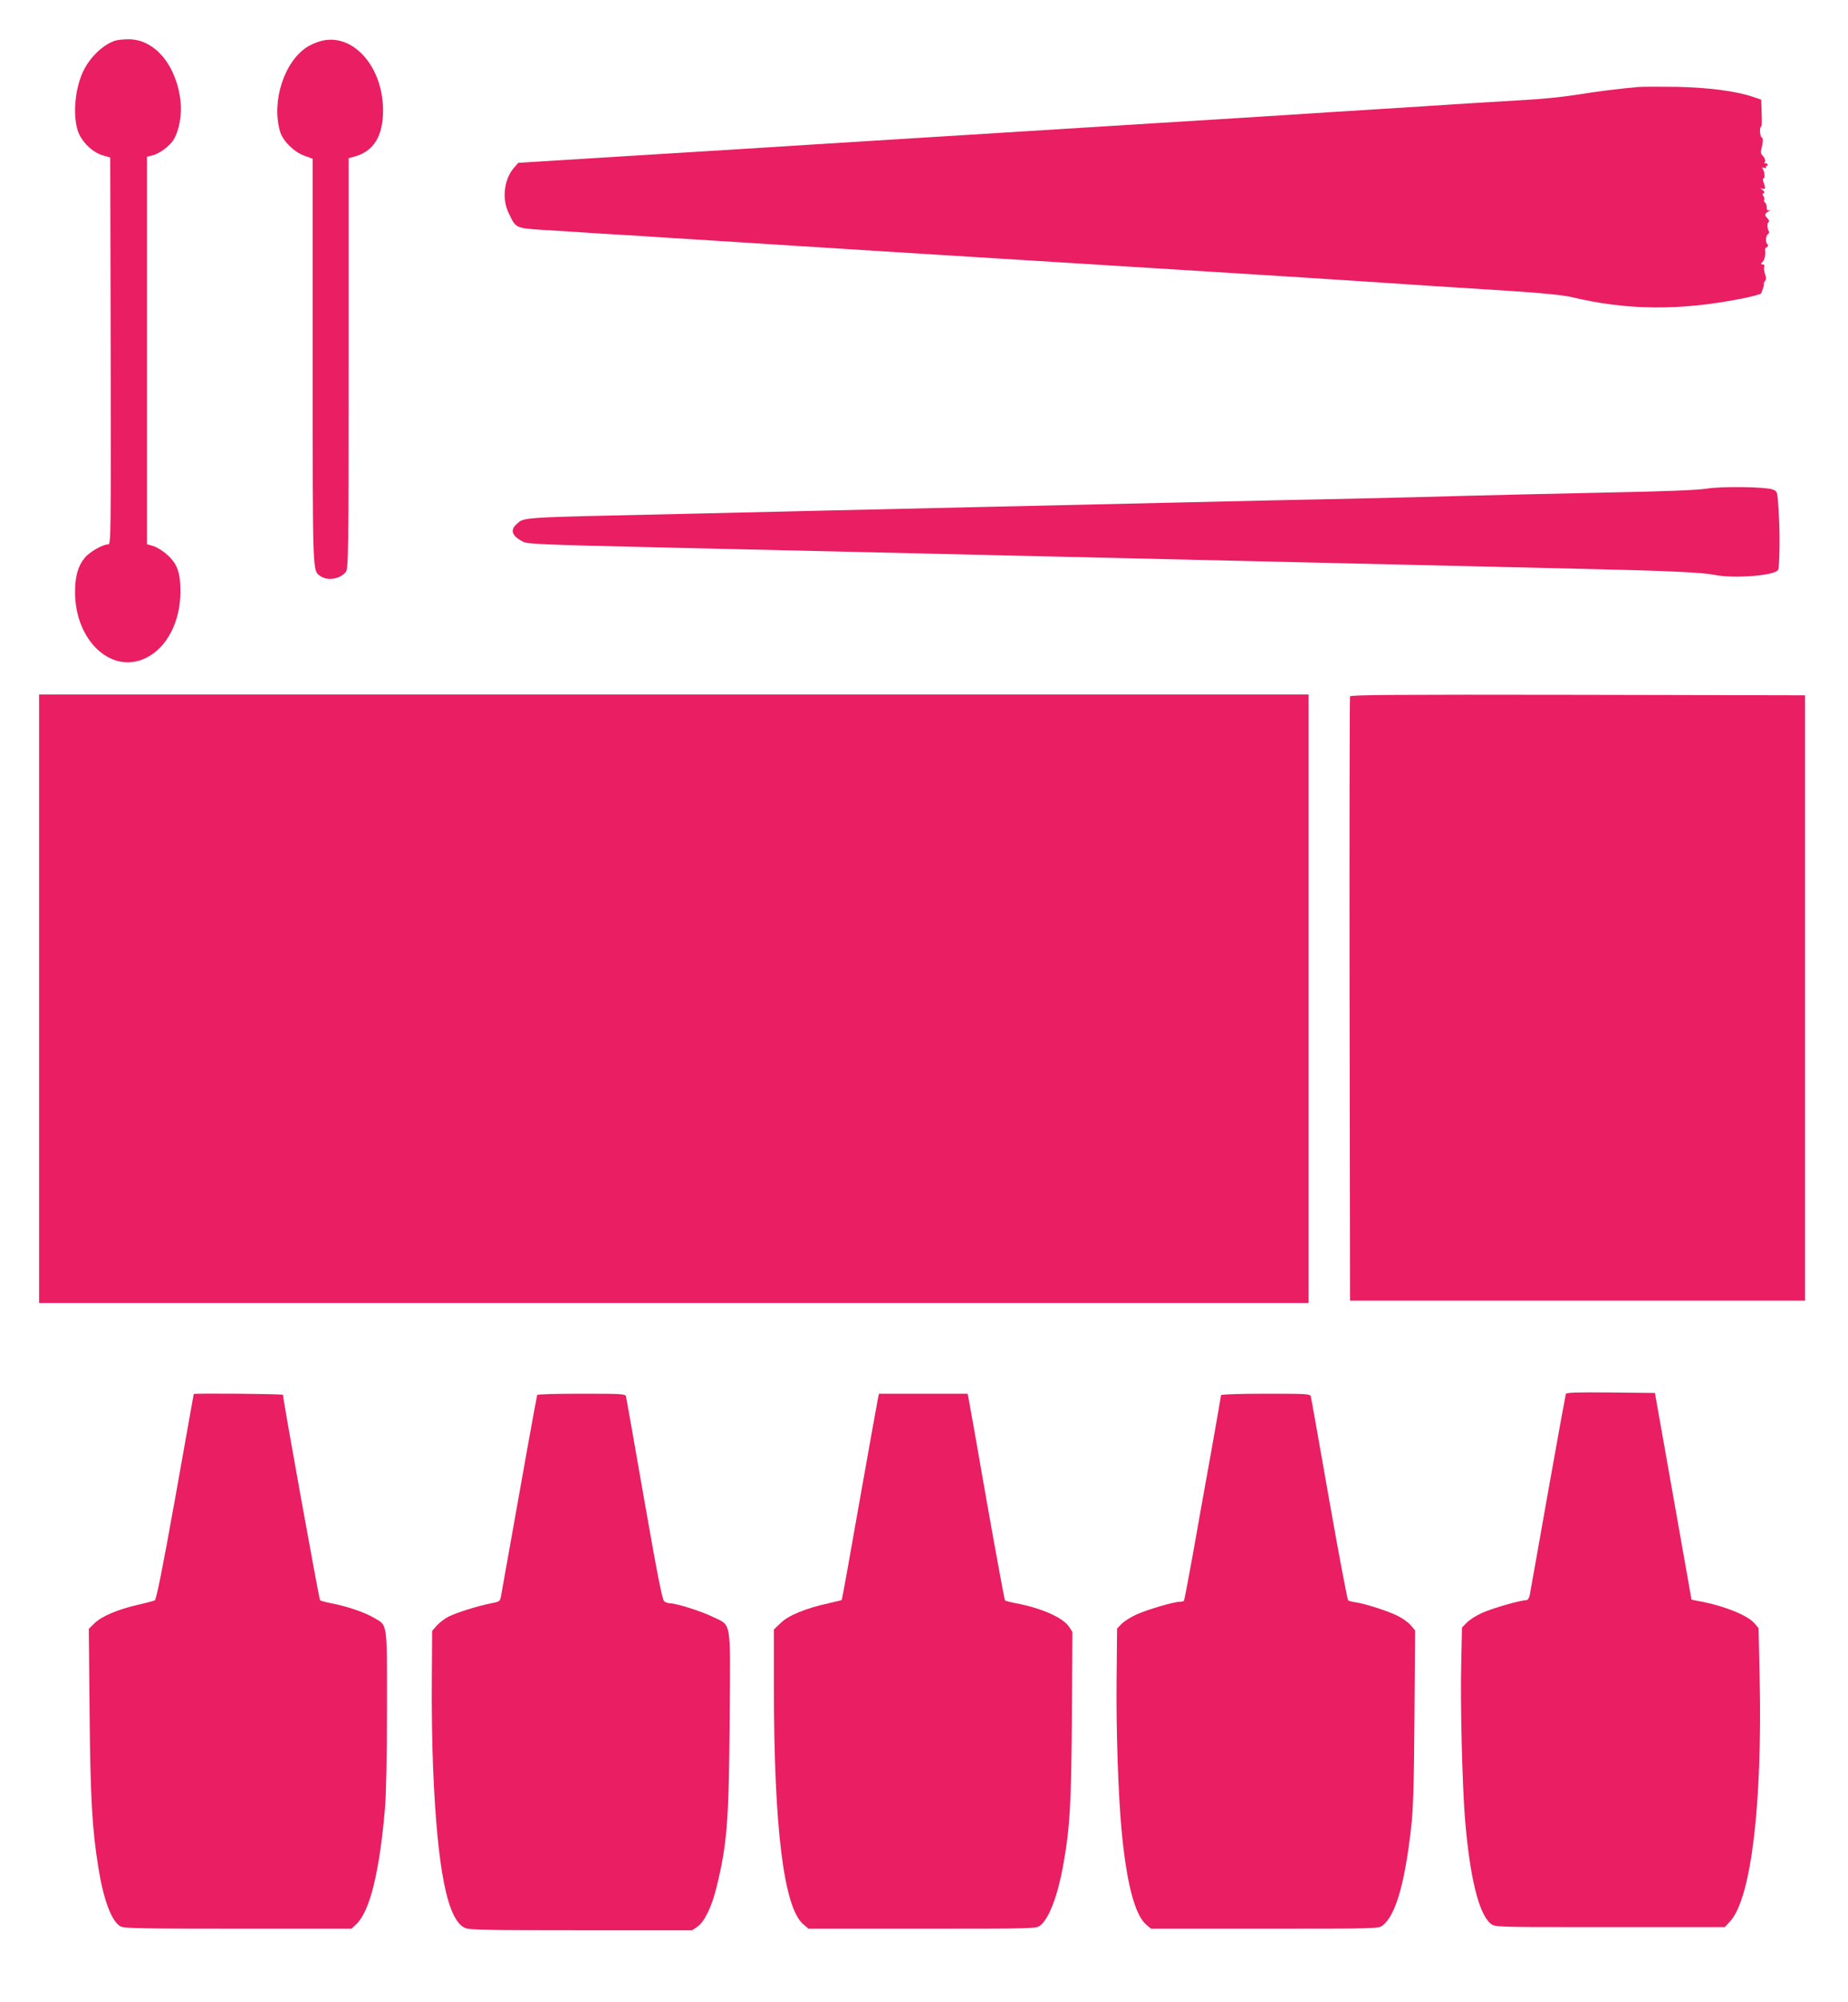
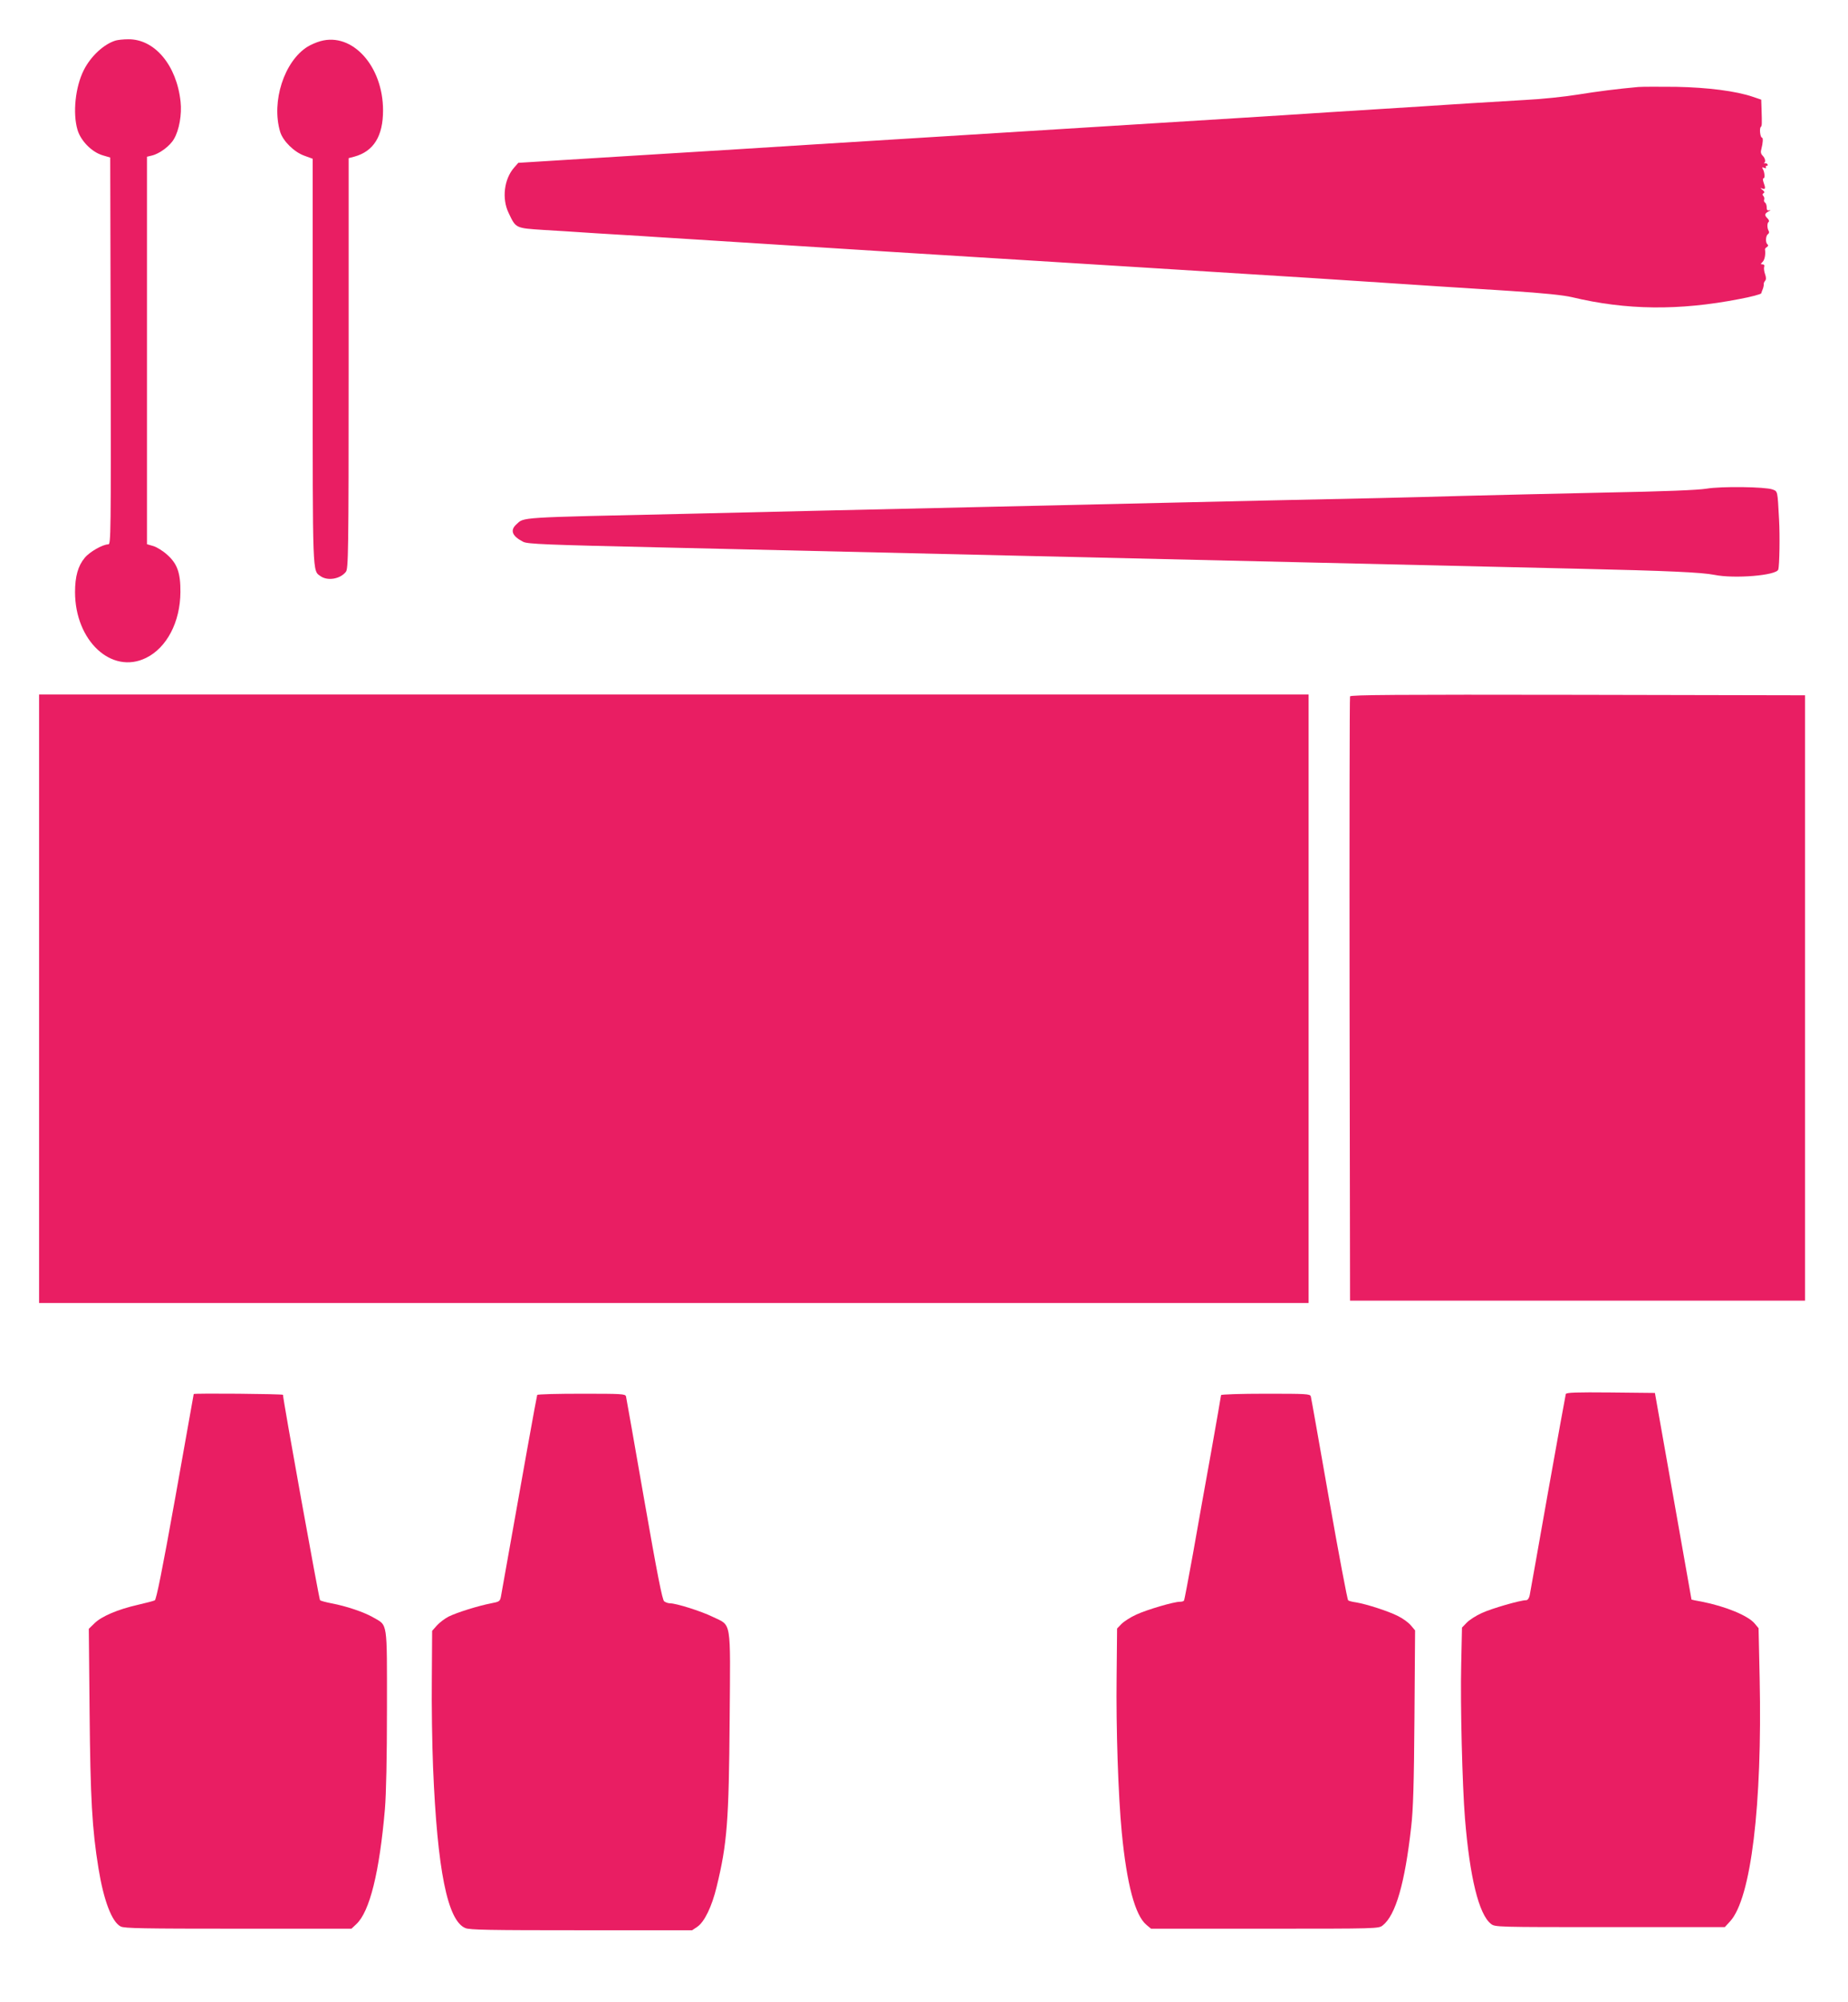
<svg xmlns="http://www.w3.org/2000/svg" version="1.0" width="1182pt" height="1280pt" viewBox="0 0 1182 1280" preserveAspectRatio="xMidYMid meet">
  <g transform="translate(0,1280) scale(0.1,-0.1)" fill="#e91e63" stroke="none">
    <path d="M740 12541 c-76 -23 -159 -100 -204 -189 -54 -107 -72 -275 -40 -383 21 -70 92 -142 161 -162 l48 -14 3 -1237 c2 -1172 1 -1236 -15 -1236 -36 0 -120 -48 -151 -86 -43 -51 -62 -120 -62 -219 0 -312 234 -529 454 -421 133 65 219 230 220 421 1 122 -20 181 -84 238 -26 24 -66 49 -89 56 l-41 12 0 1239 0 1238 29 7 c50 11 118 61 144 107 33 56 51 156 42 238 -25 233 -166 401 -335 399 -30 0 -66 -4 -80 -8z" />
    <path d="M2050 12537 c-26 -7 -62 -23 -82 -35 -150 -93 -234 -351 -176 -545 18 -59 90 -130 156 -153 l52 -19 0 -1293 c0 -1393 -2 -1338 51 -1376 45 -31 125 -18 161 28 16 20 18 105 18 1333 l0 1312 38 10 c122 34 182 131 182 295 0 283 -196 500 -400 443z" />
    <path d="M10480 12244 c-133 -12 -260 -28 -390 -49 -80 -13 -230 -29 -335 -34 -104 -6 -261 -16 -347 -21 -87 -6 -227 -14 -310 -20 -312 -19 -946 -60 -1023 -65 -44 -3 -804 -50 -1690 -105 -885 -55 -1641 -102 -1680 -105 -38 -2 -367 -23 -730 -45 l-660 -41 -27 -31 c-64 -73 -79 -198 -35 -289 47 -99 43 -97 223 -109 88 -5 195 -12 239 -15 44 -3 152 -10 240 -15 88 -5 196 -12 240 -15 44 -3 728 -46 1520 -96 792 -49 1510 -94 1595 -99 85 -5 373 -23 640 -40 267 -16 620 -39 785 -50 165 -11 370 -24 455 -30 85 -5 297 -19 470 -30 215 -14 340 -27 395 -40 346 -83 684 -87 1069 -12 76 14 140 31 141 37 2 5 6 19 11 30 4 11 6 24 5 29 -1 4 3 14 9 21 7 8 7 22 -1 44 -6 17 -8 38 -5 46 3 9 -1 15 -10 15 -14 0 -14 2 0 16 13 13 20 47 15 80 0 4 5 11 13 15 8 6 9 12 3 17 -14 10 -12 55 3 65 7 5 9 13 5 20 -11 18 -11 51 -1 58 5 3 3 13 -6 22 -22 21 -20 32 7 46 12 6 14 9 5 7 -14 -4 -18 1 -18 19 0 13 -5 27 -11 30 -6 4 -8 13 -5 20 2 7 0 17 -6 23 -6 6 -6 12 2 17 8 5 6 11 -7 21 -16 13 -16 14 0 8 19 -7 21 3 7 40 -5 15 -6 26 0 26 10 0 7 40 -5 60 -6 10 -4 12 9 7 10 -4 15 -3 11 3 -3 6 -1 10 5 10 6 0 9 4 5 10 -3 5 -11 8 -18 6 -7 -1 -9 -1 -4 1 12 8 8 31 -9 48 -11 11 -14 23 -8 43 10 38 12 72 4 72 -11 0 -18 58 -8 68 8 8 8 15 5 116 l-2 59 -53 18 c-108 37 -288 60 -492 64 -107 1 -215 1 -240 -1z" />
    <path d="M10915 9676 c-53 -9 -274 -18 -650 -25 -313 -7 -718 -16 -900 -21 -390 -11 -646 -17 -1280 -30 -258 -6 -1048 -24 -1755 -40 -707 -16 -1584 -36 -1950 -45 -1083 -24 -1025 -20 -1078 -68 -41 -38 -26 -75 45 -111 28 -14 143 -19 895 -36 673 -16 4039 -94 5858 -136 567 -13 785 -23 865 -39 128 -26 398 -4 409 34 8 25 11 220 5 321 -10 185 -8 178 -42 191 -47 17 -326 21 -422 5z" />
    <path d="M250 6415 l0 -1945 4060 0 4060 0 0 1945 0 1945 -4060 0 -4060 0 0 -1945z" />
    <path d="M8635 8348 c-3 -7 -4 -879 -3 -1938 l3 -1925 1455 0 1455 0 0 1935 0 1935 -1453 3 c-1157 2 -1454 0 -1457 -10z" />
    <path d="M10015 3888 c-2 -7 -54 -293 -115 -635 -60 -342 -113 -635 -116 -652 -4 -19 -13 -31 -23 -31 -37 0 -221 -53 -283 -82 -36 -16 -80 -44 -97 -62 l-30 -31 -5 -237 c-6 -257 7 -770 24 -982 31 -380 89 -614 166 -675 27 -21 30 -21 761 -21 l735 0 34 37 c134 146 206 742 189 1551 l-7 323 -25 30 c-43 51 -187 110 -340 140 -35 6 -63 12 -64 13 0 0 -53 298 -117 661 l-117 660 -283 3 c-221 2 -283 0 -287 -10z" />
    <path d="M1239 3888 c0 -2 -53 -297 -117 -657 -85 -474 -122 -656 -132 -662 -8 -4 -58 -17 -110 -29 -127 -29 -230 -73 -275 -117 l-37 -36 5 -531 c5 -551 16 -750 57 -1001 33 -203 85 -342 142 -371 23 -12 145 -14 751 -14 l725 0 31 29 c86 80 148 332 183 736 8 97 13 325 13 645 0 564 6 526 -88 580 -59 34 -171 72 -267 90 -36 7 -69 16 -73 20 -6 5 -237 1282 -237 1313 0 6 -569 11 -571 5z" />
    <path d="M3436 3882 c-3 -6 -89 -482 -232 -1289 -6 -30 -10 -33 -63 -43 -83 -16 -220 -59 -272 -85 -25 -13 -59 -39 -75 -57 l-30 -34 -2 -304 c-2 -168 2 -424 8 -570 27 -655 92 -978 206 -1026 28 -12 155 -14 742 -14 l709 0 33 22 c46 32 93 128 124 257 67 275 78 418 83 1071 5 648 14 594 -109 654 -74 36 -232 86 -272 86 -12 0 -29 6 -38 13 -12 9 -45 178 -128 652 -61 352 -114 648 -116 658 -5 16 -27 17 -284 17 -153 0 -281 -3 -284 -8z" />
-     <path d="M5617 3868 c-3 -13 -56 -309 -118 -658 -61 -349 -113 -636 -115 -638 -1 -2 -40 -12 -86 -22 -142 -31 -255 -77 -304 -125 l-44 -42 0 -374 c0 -891 63 -1401 186 -1509 l35 -30 728 0 c725 0 728 0 755 21 56 44 112 192 146 383 44 244 52 396 56 957 l3 537 -22 33 c-39 58 -177 119 -337 149 -36 7 -68 15 -72 19 -3 3 -54 278 -113 611 -58 333 -110 629 -116 658 l-10 52 -284 0 -283 0 -5 -22z" />
    <path d="M7810 3881 c0 -4 -29 -170 -64 -367 -36 -198 -88 -489 -116 -649 -29 -159 -54 -293 -57 -297 -2 -5 -14 -8 -26 -8 -39 0 -210 -50 -279 -82 -36 -16 -79 -44 -95 -60 l-28 -29 -3 -307 c-4 -332 10 -757 33 -997 32 -331 85 -529 157 -590 l30 -25 727 0 c722 0 729 0 755 21 83 65 142 271 182 629 13 110 18 278 21 701 l4 556 -27 32 c-15 18 -52 45 -83 60 -61 31 -201 76 -267 87 -23 3 -46 9 -51 13 -5 3 -60 294 -122 646 -62 352 -114 648 -117 658 -5 16 -28 17 -290 17 -156 0 -284 -4 -284 -9z" />
  </g>
</svg>